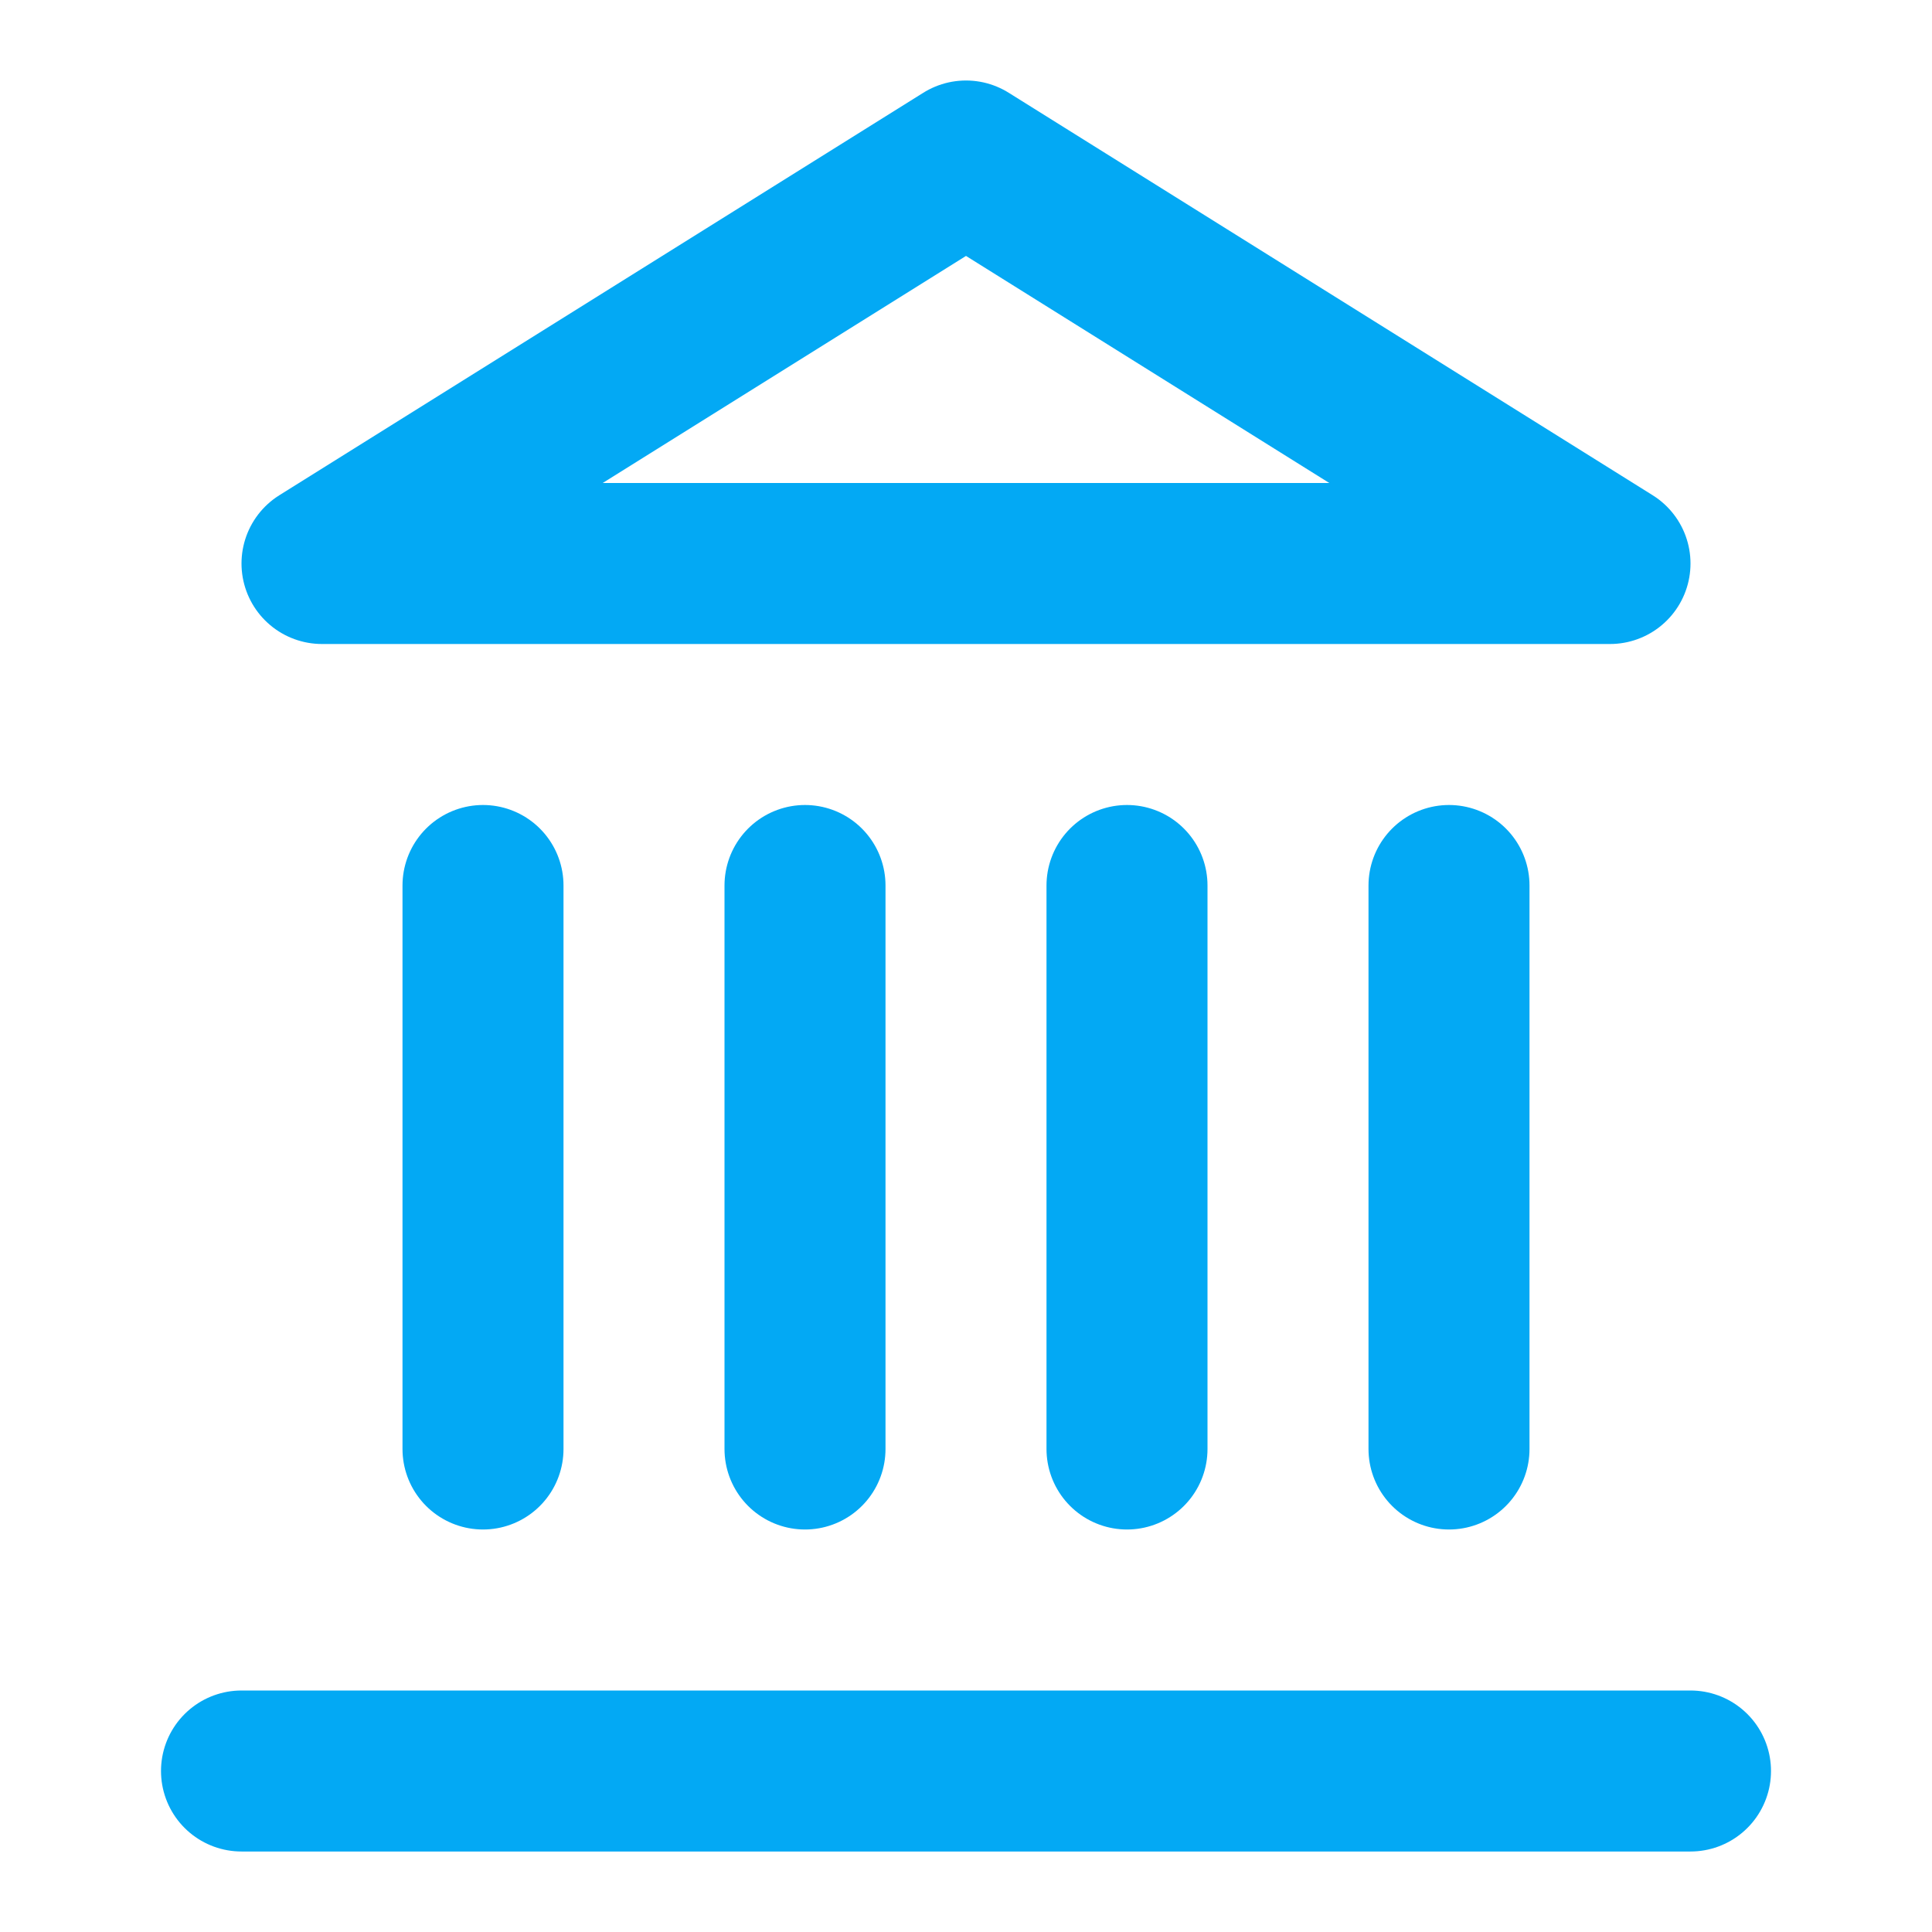
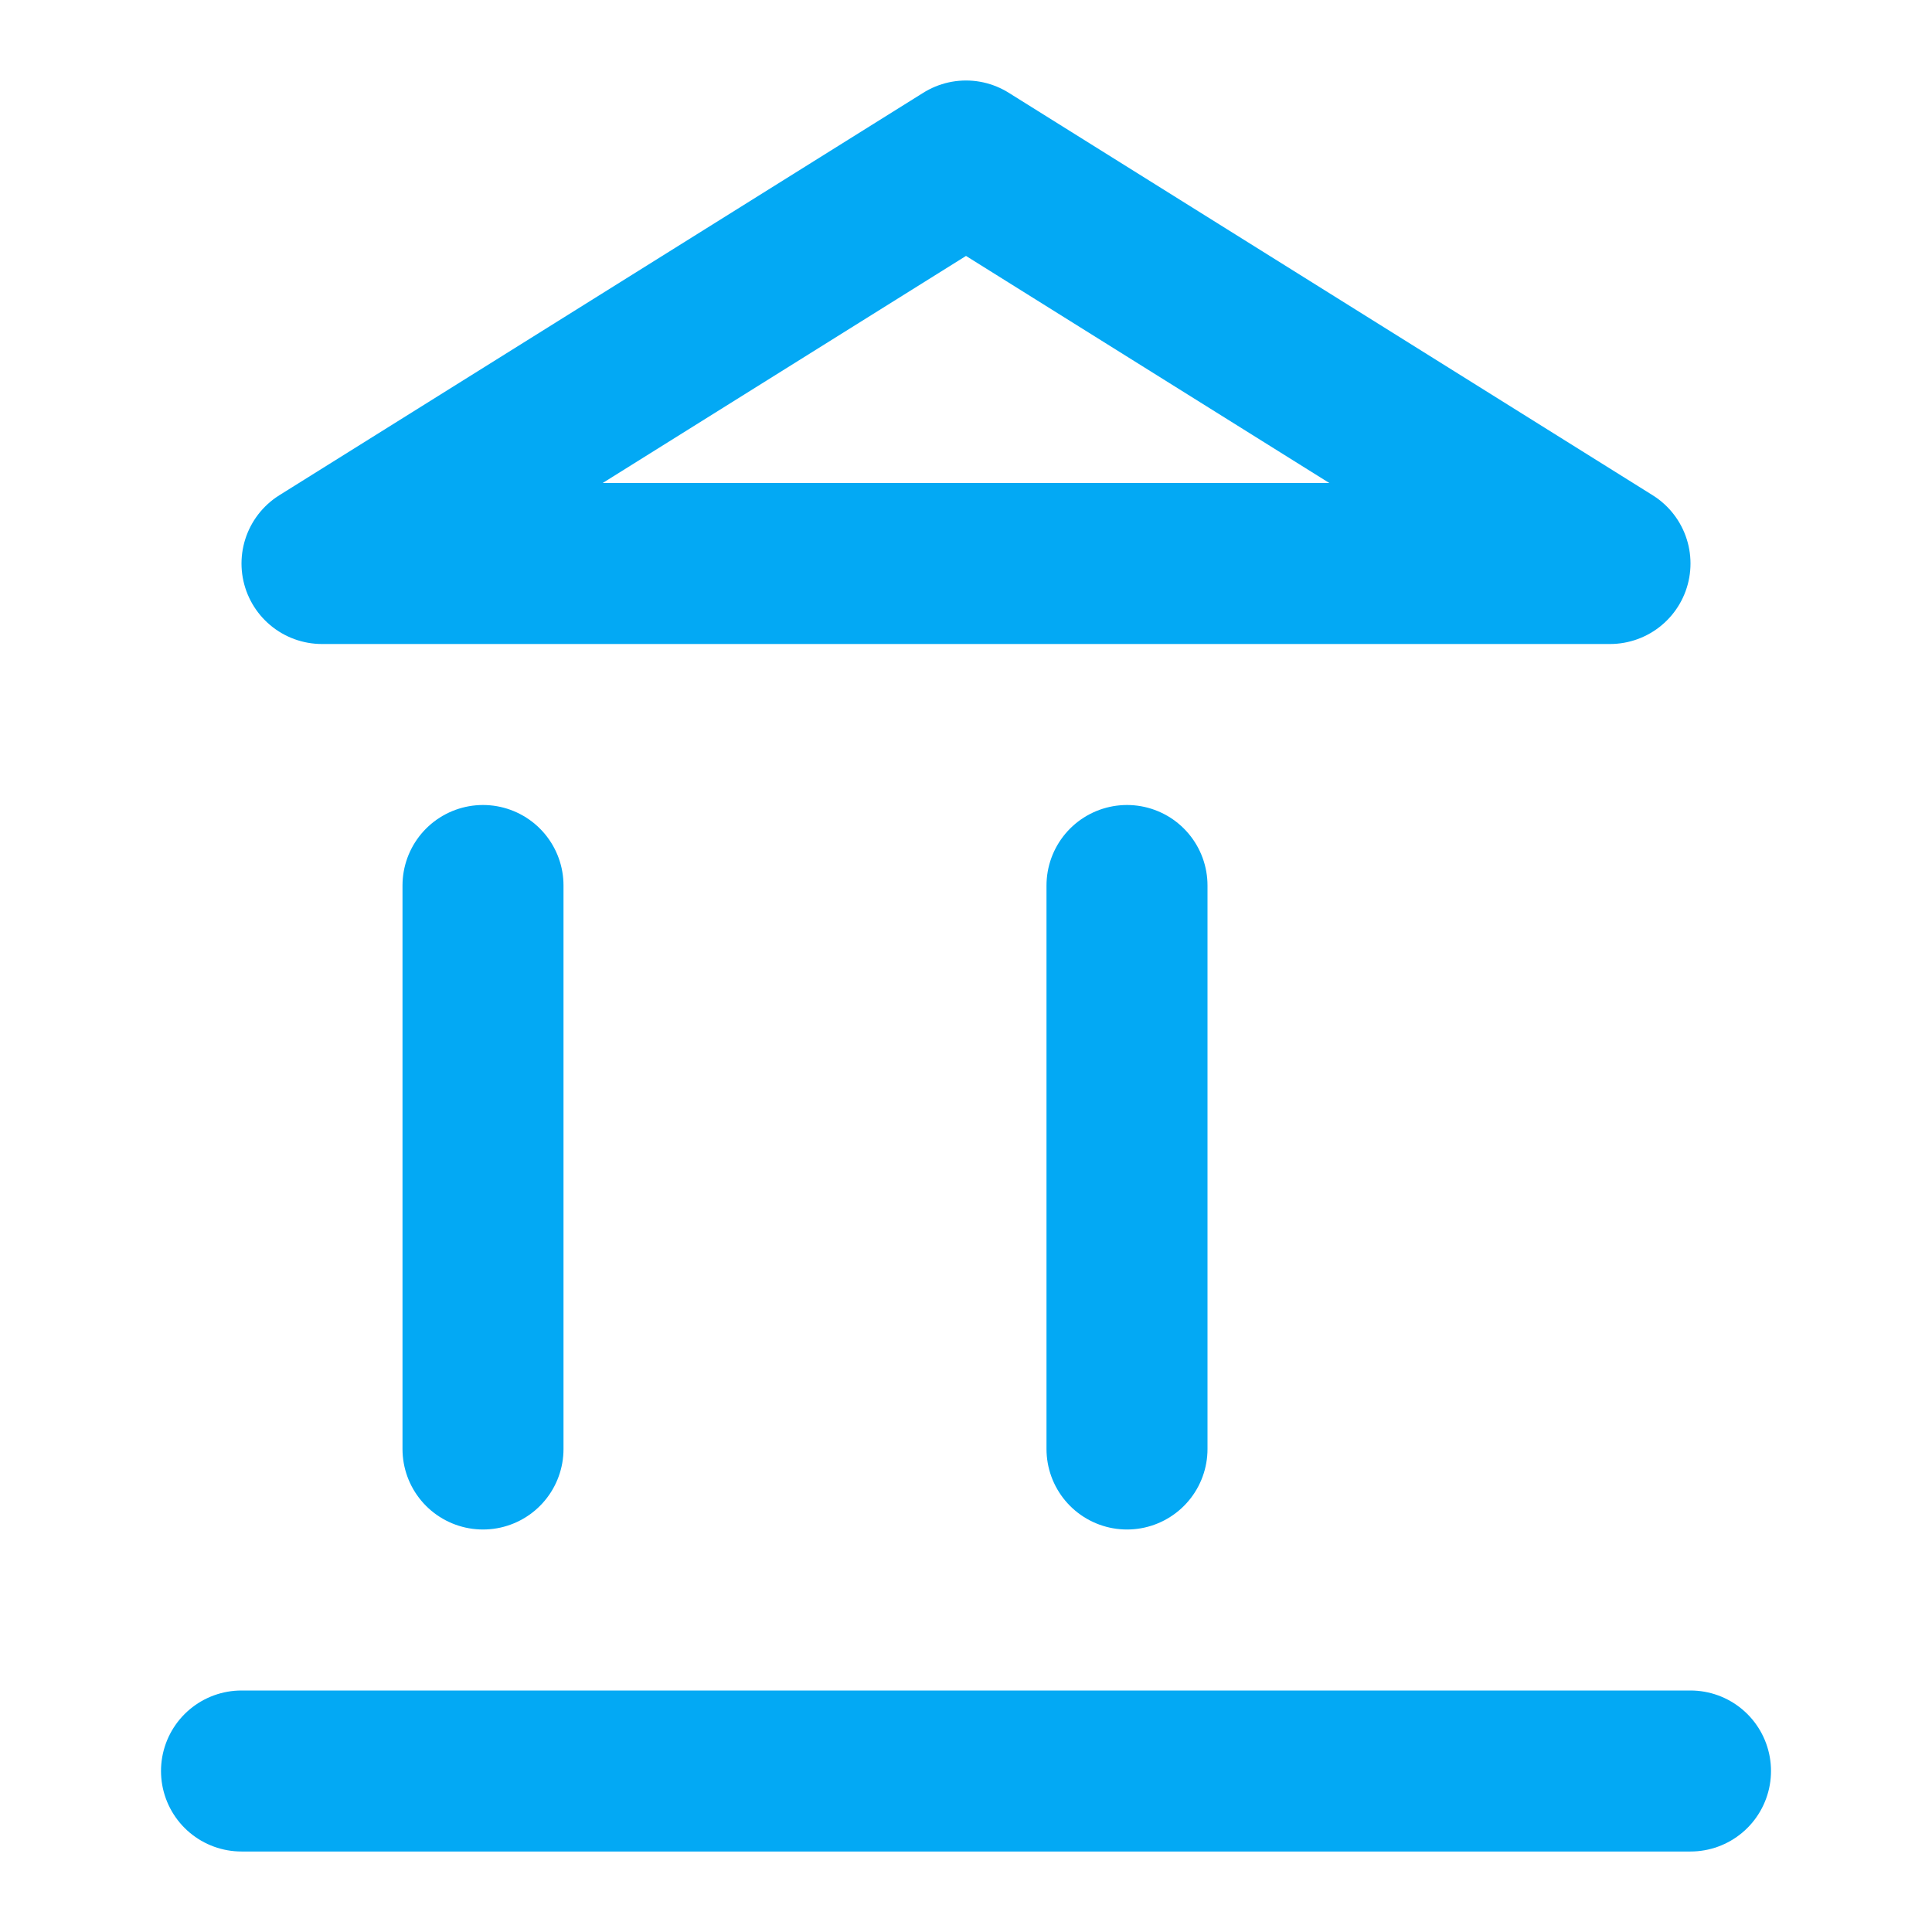
<svg xmlns="http://www.w3.org/2000/svg" width="24" height="24" viewBox="0 0 24 24" fill="none">
  <path d="M3 22H21" stroke="#03A9F4" stroke-width="2" stroke-linecap="round" stroke-linejoin="round" />
  <path d="M6 18V11" stroke="#03A9F4" stroke-width="2" stroke-linecap="round" stroke-linejoin="round" />
-   <path d="M10 18V11" stroke="#03A9F4" stroke-width="2" stroke-linecap="round" stroke-linejoin="round" />
  <path d="M14 18V11" stroke="#03A9F4" stroke-width="2" stroke-linecap="round" stroke-linejoin="round" />
-   <path d="M18 18V11" stroke="#03A9F4" stroke-width="2" stroke-linecap="round" stroke-linejoin="round" />
  <path d="M12 2L20 7H4L12 2Z" stroke="#03A9F4" stroke-width="2" stroke-linecap="round" stroke-linejoin="round" />
</svg>